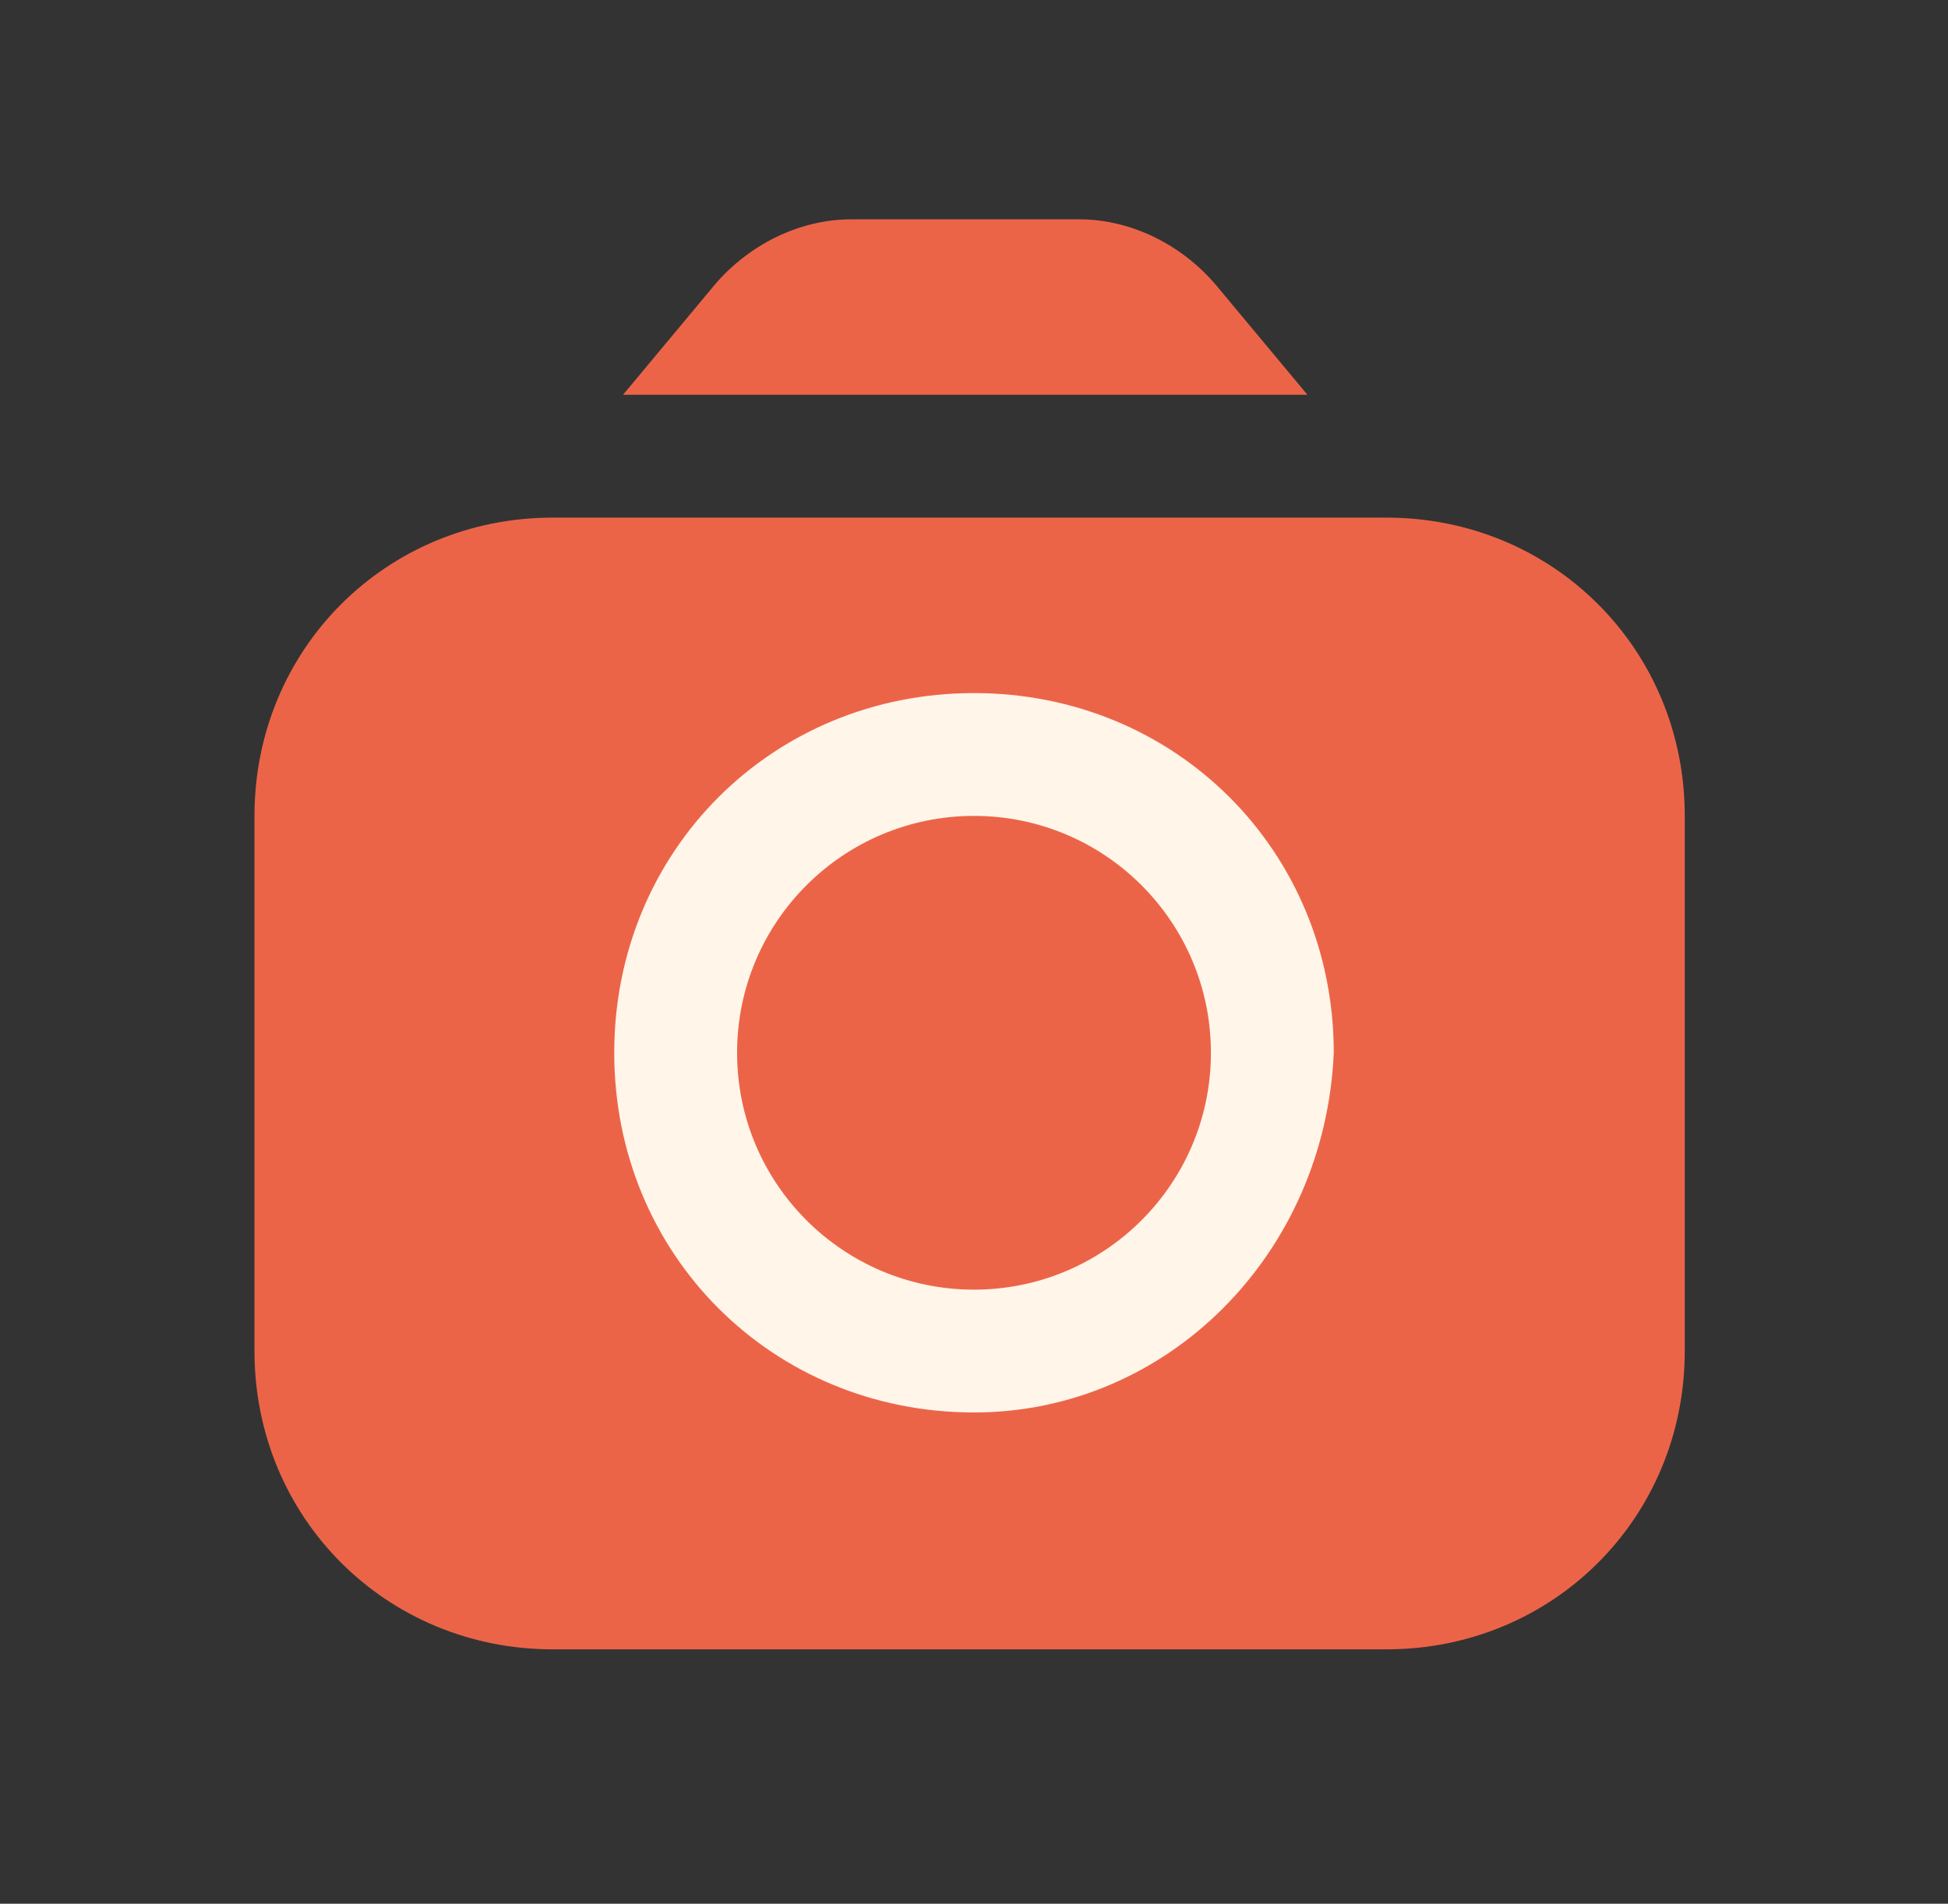
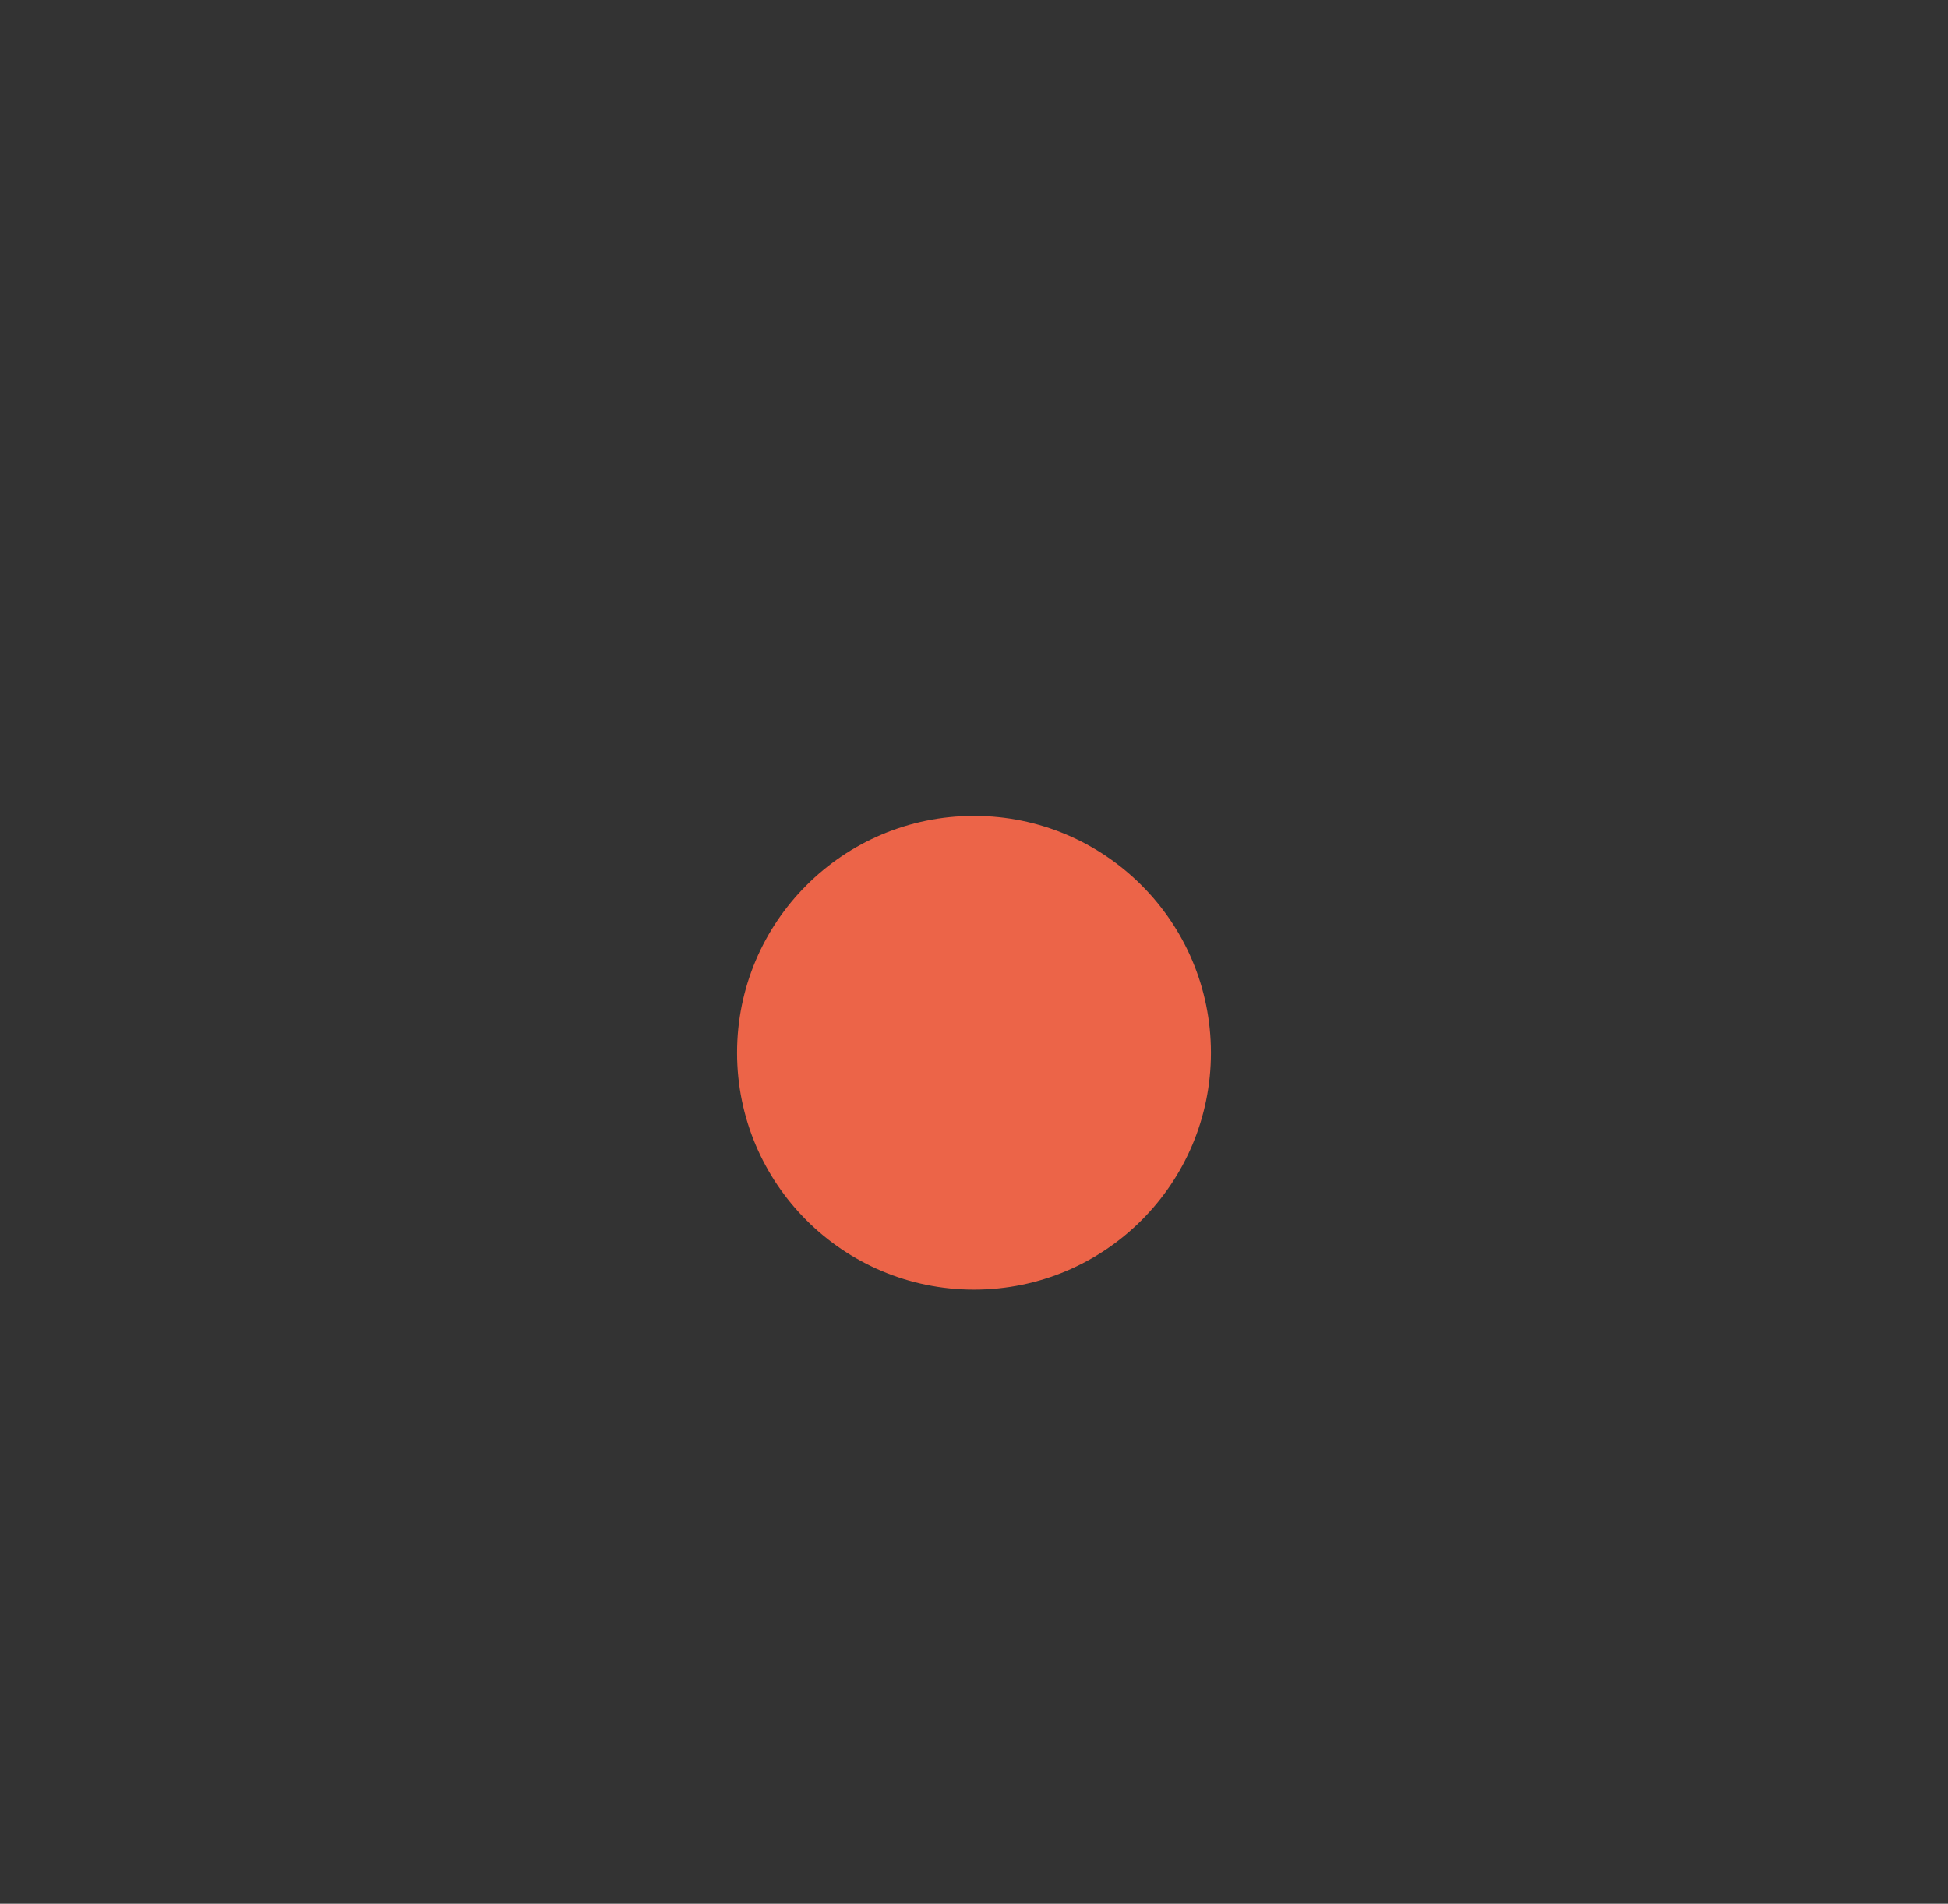
<svg xmlns="http://www.w3.org/2000/svg" version="1.1" id="Calque_1" x="0px" y="0px" viewBox="0 0 22.2 21.7" style="enable-background:new 0 0 22.2 21.7;" xml:space="preserve">
  <rect x="0" y="0" width="22.2" height="21.7" fill="#333333" stroke="none" />
  <style type="text/css">
	.st0{fill:#FFF5E9;}
	.st1{fill:#EC6448;}
</style>
-   <rect x="5.9" y="6.5" class="st0" width="10.9" height="10.1" />
  <g>
-     <path class="st1" d="M14.9,4.5l-1-1.2c-0.4-0.5-1-0.8-1.6-0.8H9.7c-0.6,0-1.2,0.3-1.6,0.8l-1,1.2H14.9z" />
    <circle class="st1" cx="11.1" cy="12" r="2.7" />
-     <path class="st1" d="M15.8,5.9H6.3c-1.9,0-3.4,1.5-3.4,3.4v6.1c0,1.9,1.5,3.4,3.4,3.4h9.5c1.9,0,3.4-1.5,3.4-3.4V9.3   C19.2,7.4,17.7,5.9,15.8,5.9z M11.1,16.1C8.8,16.1,7,14.3,7,12s1.8-4.1,4.1-4.1s4.1,1.8,4.1,4.1C15.1,14.3,13.3,16.1,11.1,16.1z" />
  </g>
</svg>